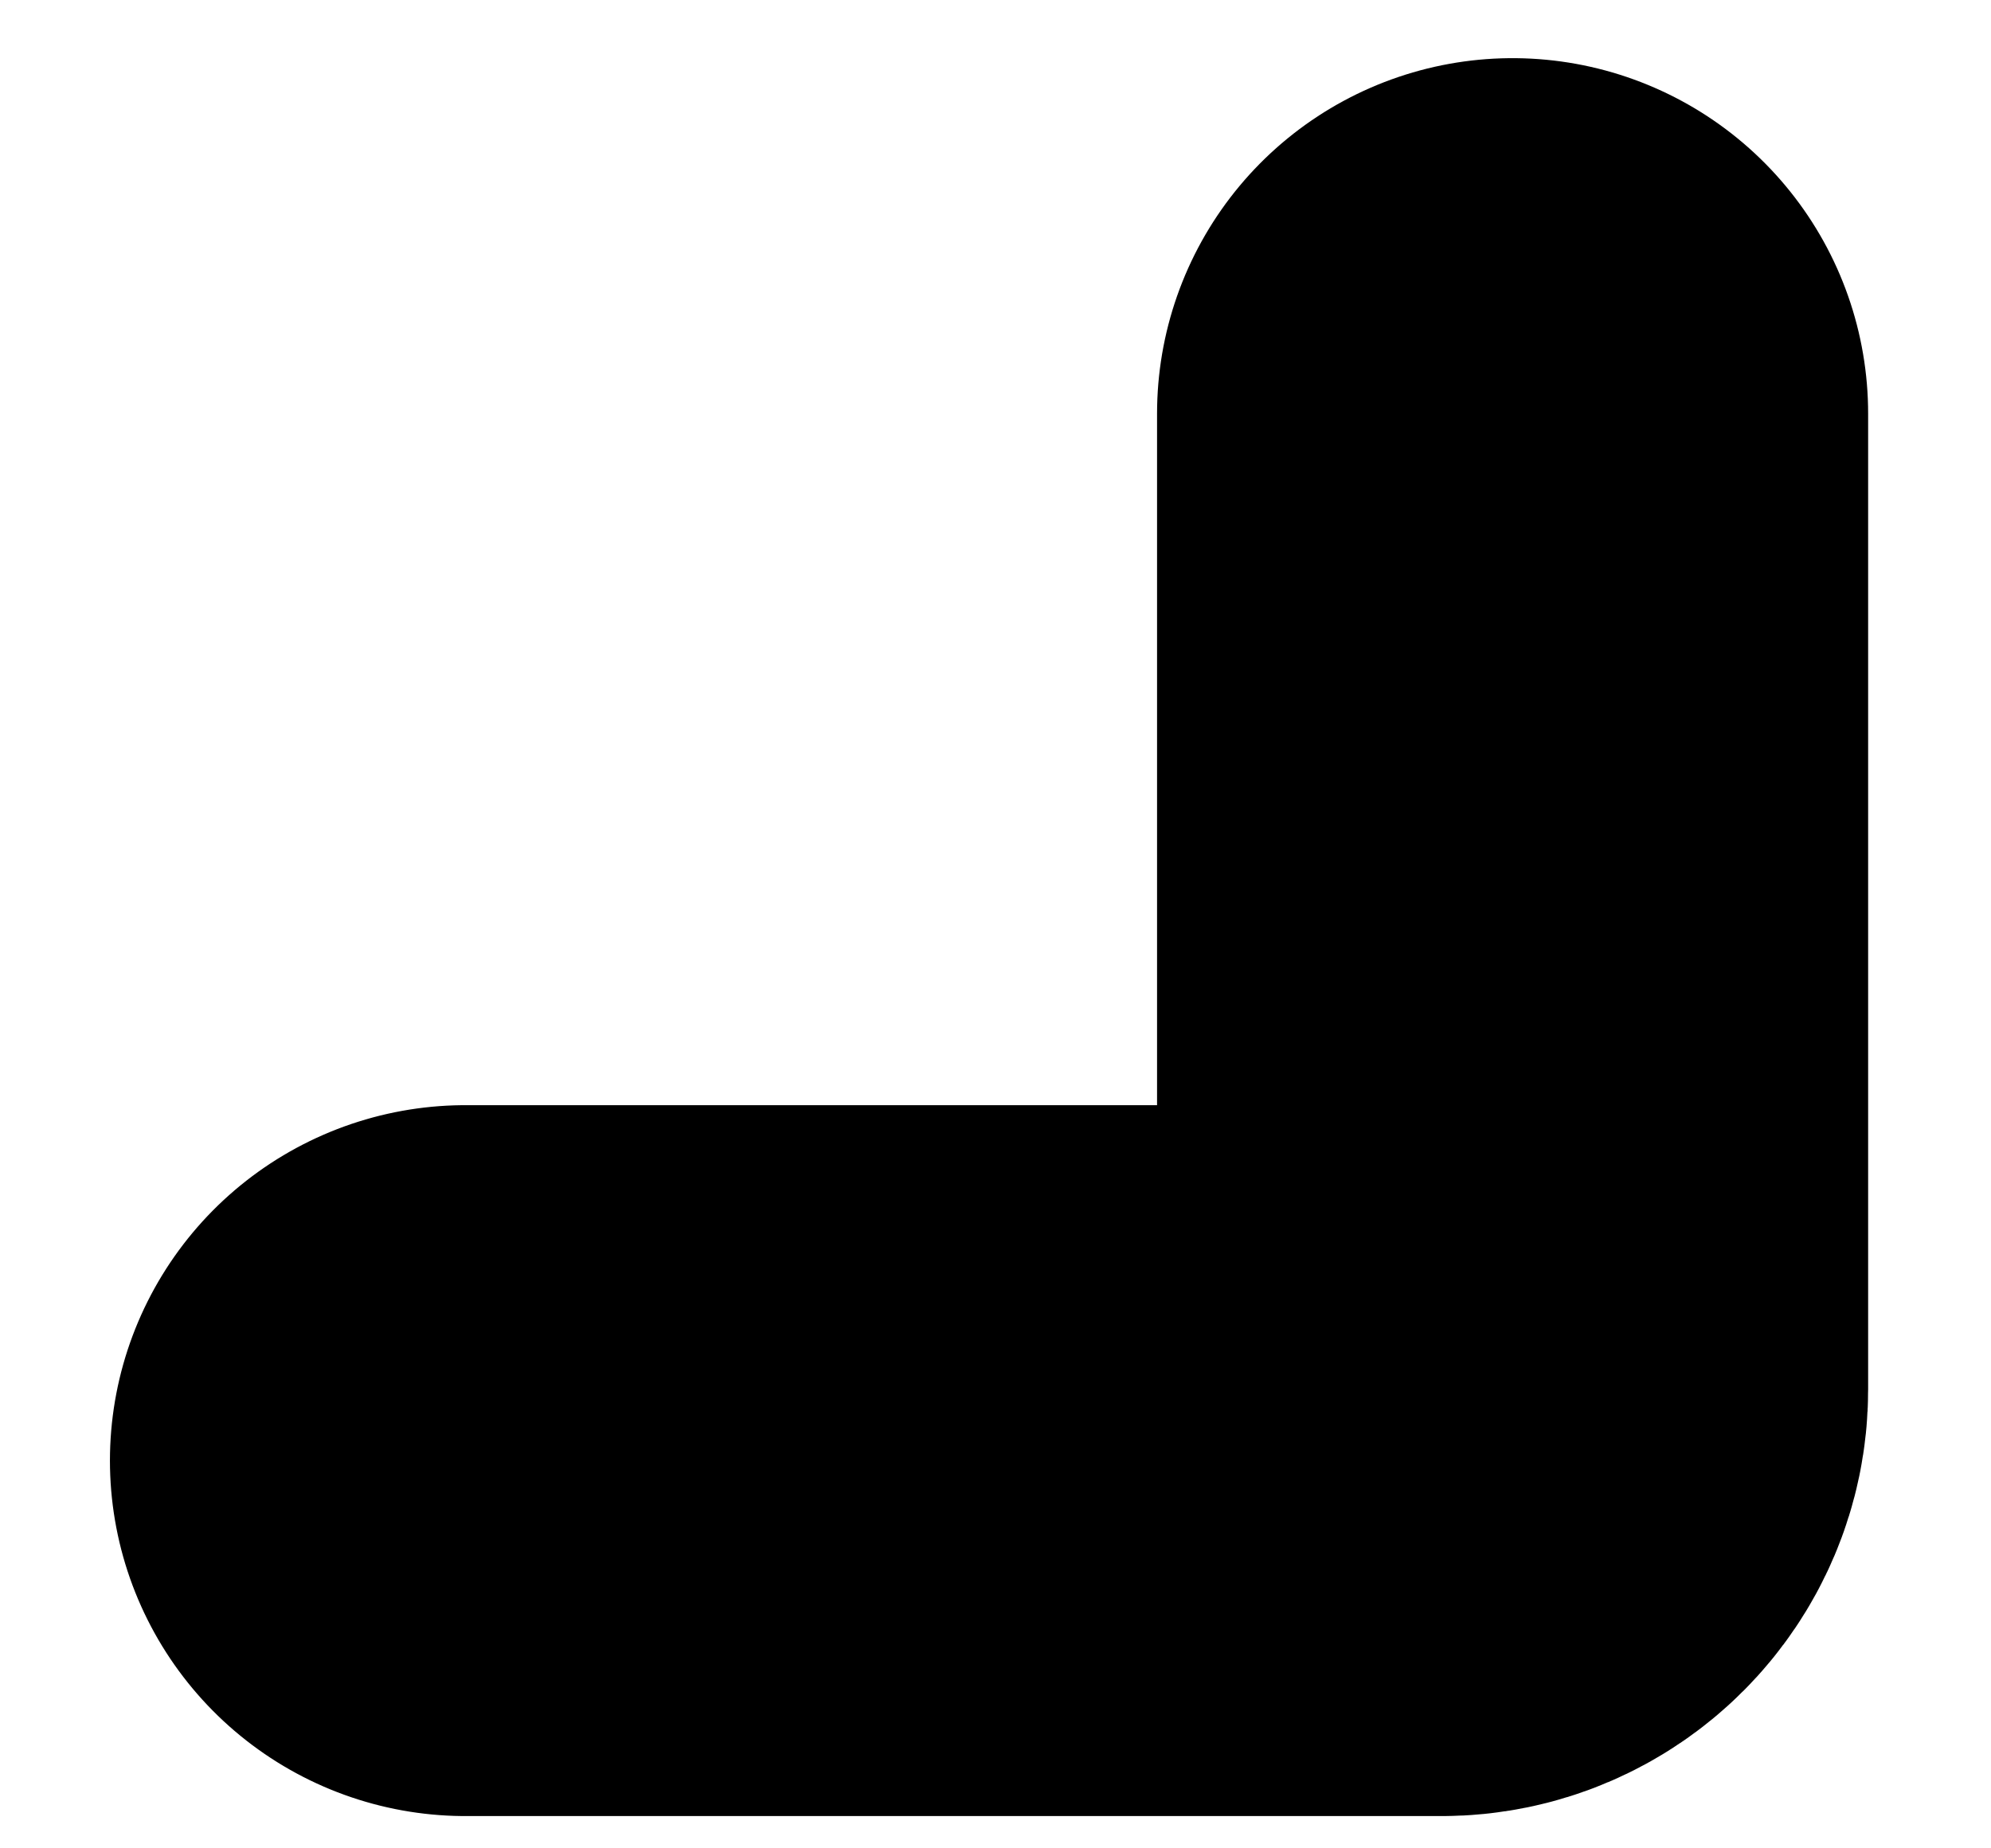
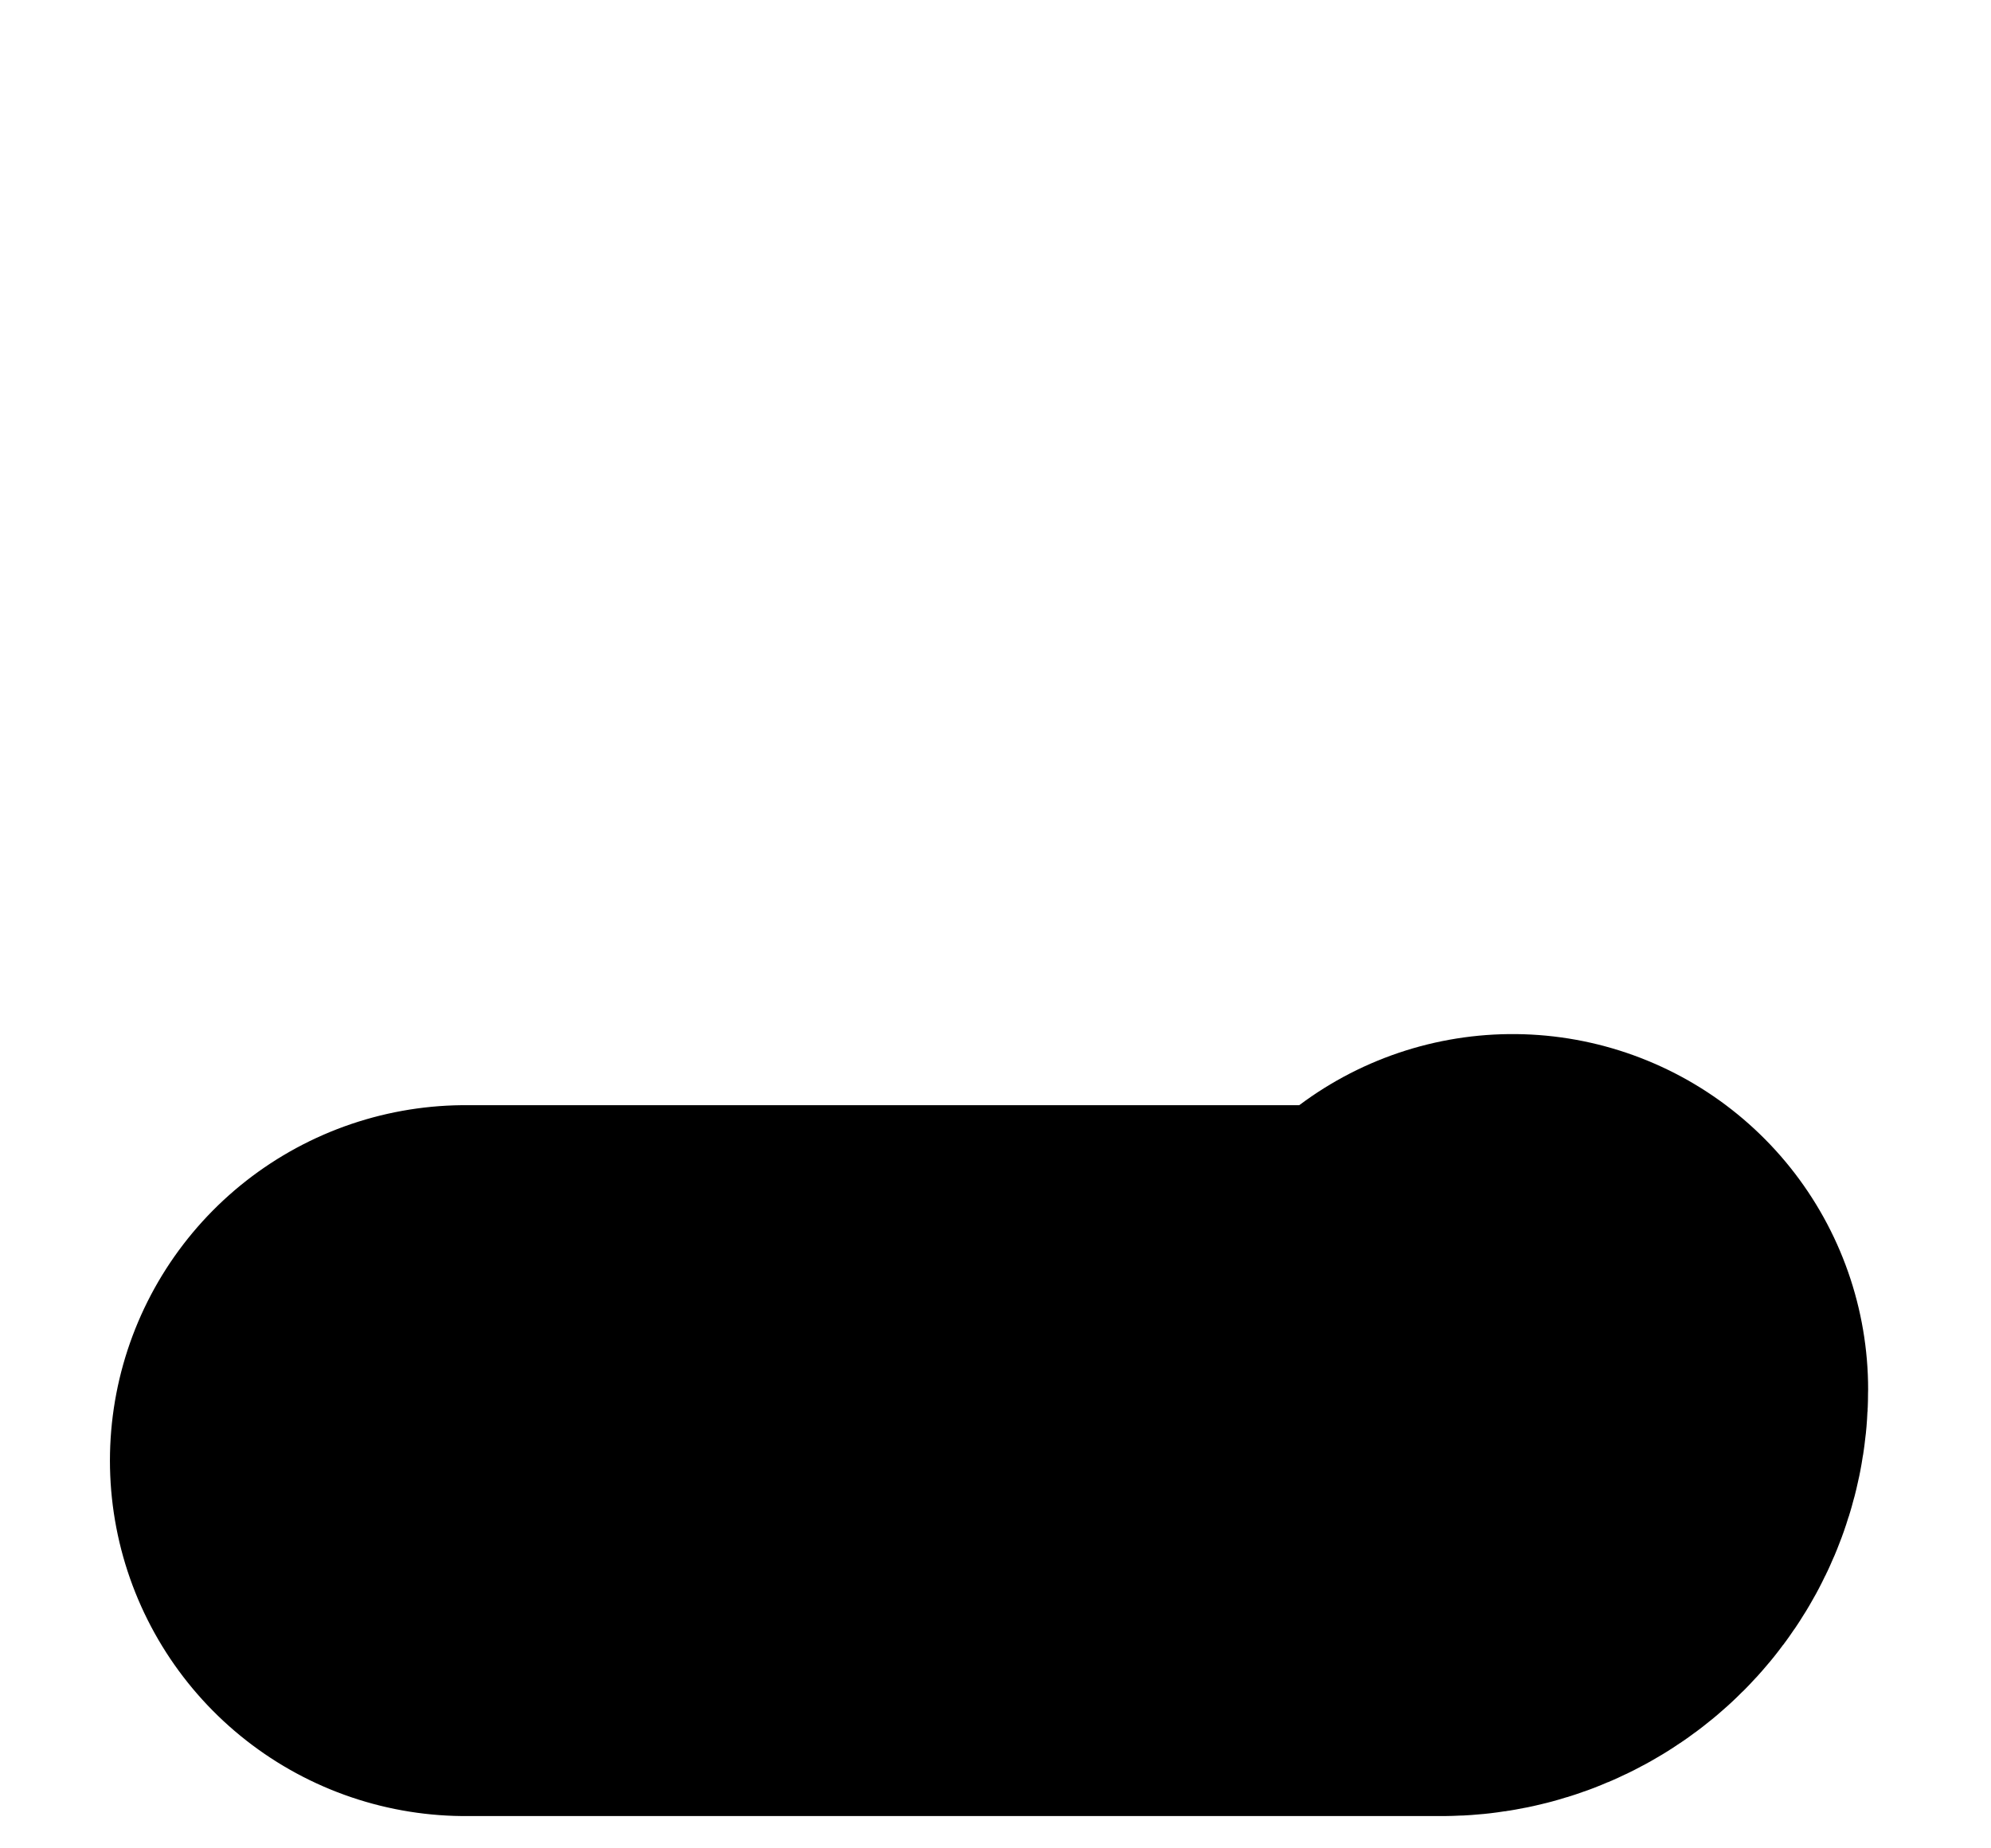
<svg xmlns="http://www.w3.org/2000/svg" width="14" height="13" viewBox="0 0 14 13" fill="none">
-   <path d="M3.273 10.273H10.136C10.412 10.273 10.636 10.049 10.636 9.773V2.909" stroke="black" stroke-width="5" stroke-linecap="round" />
+   <path d="M3.273 10.273H10.136C10.412 10.273 10.636 10.049 10.636 9.773" stroke="black" stroke-width="5" stroke-linecap="round" />
</svg>